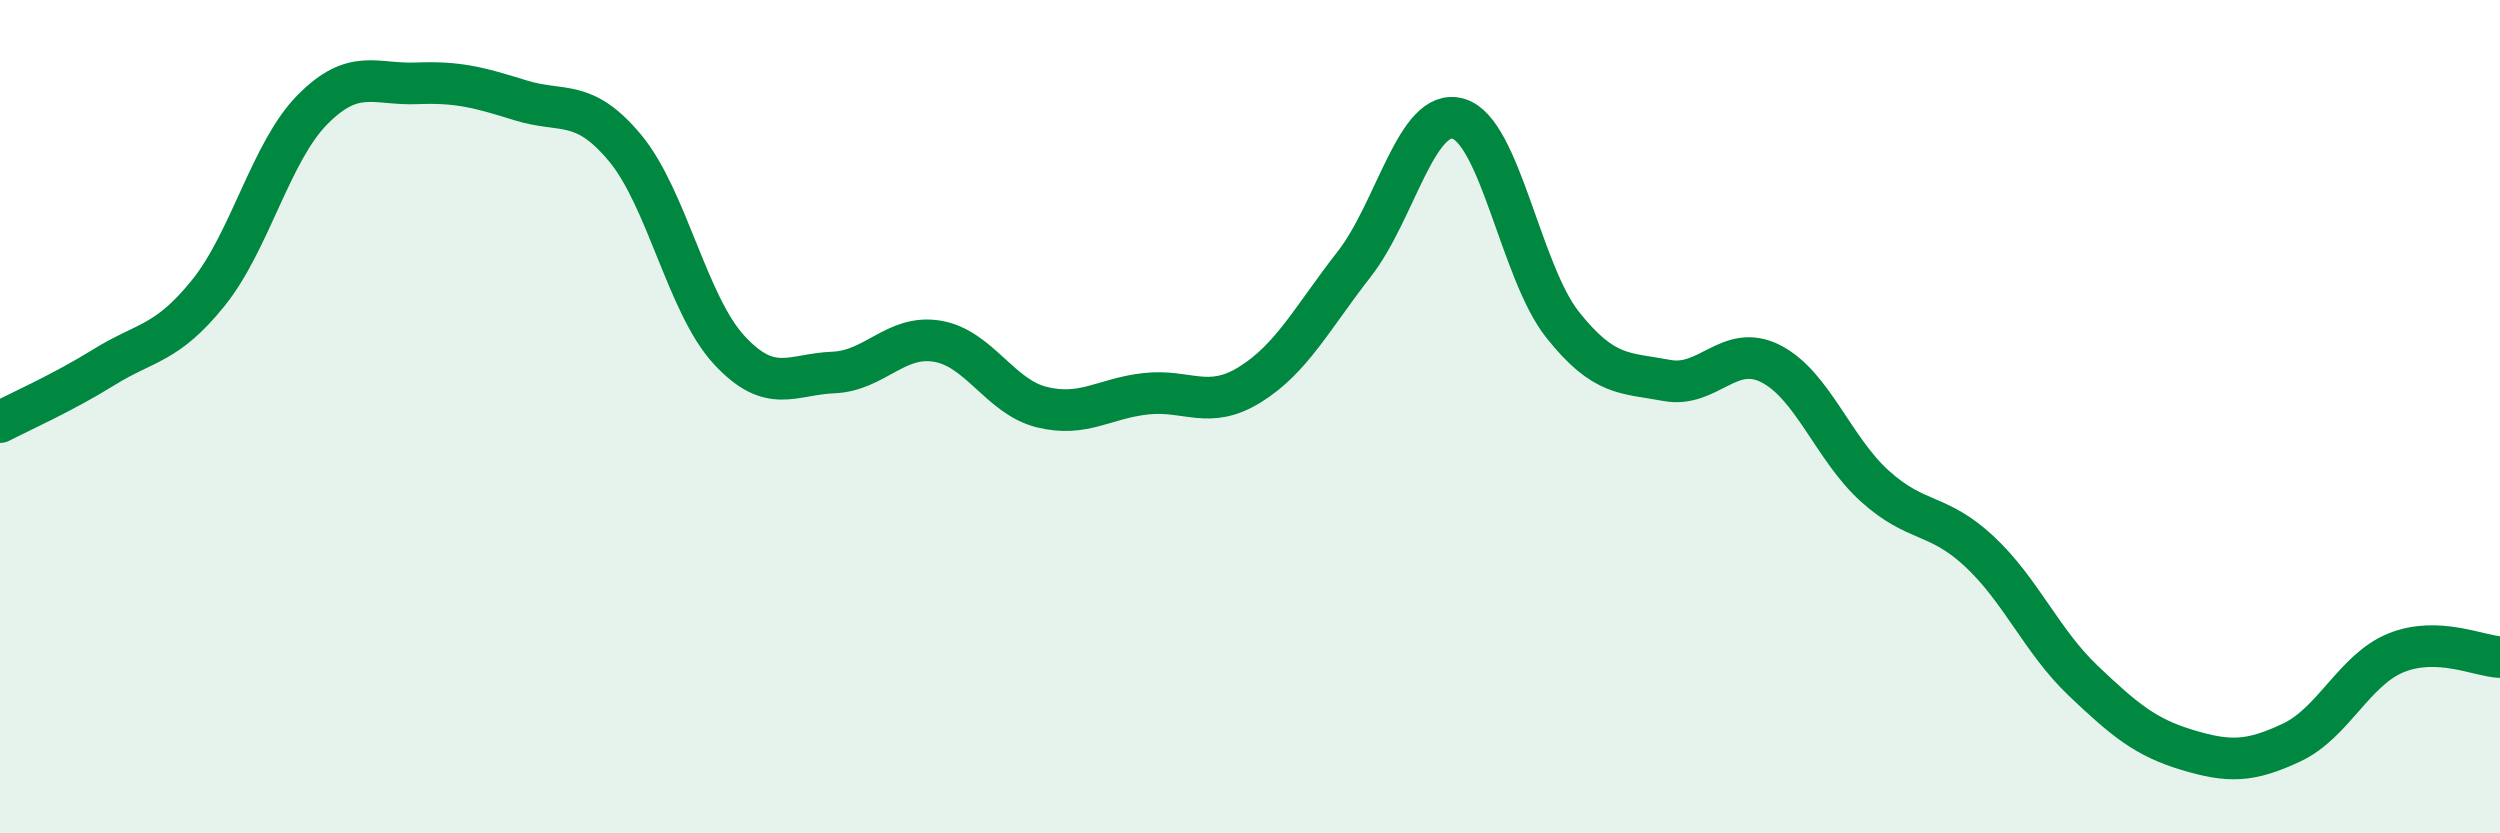
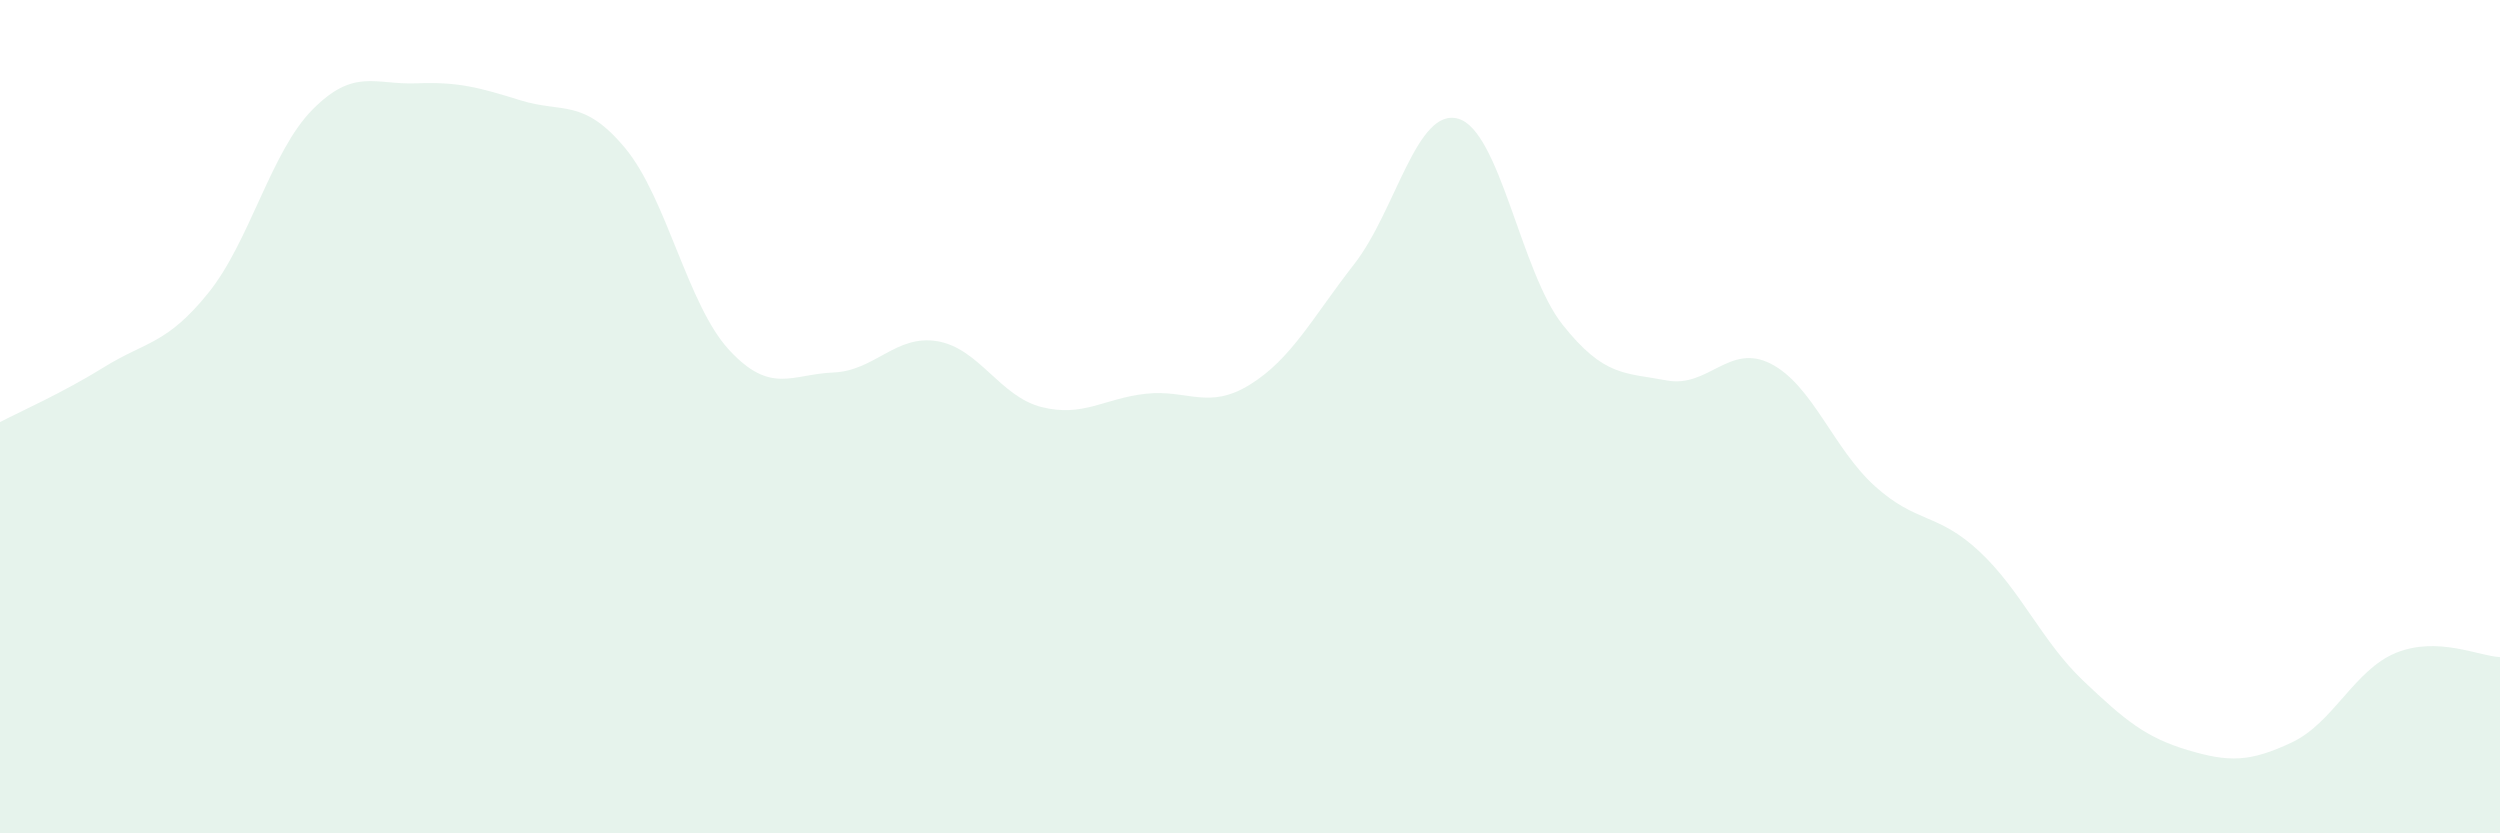
<svg xmlns="http://www.w3.org/2000/svg" width="60" height="20" viewBox="0 0 60 20">
  <path d="M 0,10.13 C 0.5,9.87 1.5,9.43 2.5,8.81 C 3.5,8.19 4,8.27 5,7.03 C 6,5.79 6.5,3.64 7.5,2.63 C 8.5,1.62 9,2.04 10,2 C 11,1.96 11.5,2.1 12.5,2.41 C 13.5,2.72 14,2.35 15,3.55 C 16,4.75 16.5,7.32 17.5,8.4 C 18.5,9.48 19,8.98 20,8.94 C 21,8.9 21.5,8.02 22.5,8.19 C 23.5,8.36 24,9.52 25,9.77 C 26,10.02 26.5,9.56 27.5,9.45 C 28.5,9.34 29,9.85 30,9.23 C 31,8.61 31.5,7.62 32.5,6.34 C 33.5,5.06 34,2.56 35,2.85 C 36,3.14 36.5,6.53 37.5,7.79 C 38.5,9.05 39,8.94 40,9.13 C 41,9.32 41.5,8.22 42.5,8.73 C 43.5,9.24 44,10.77 45,11.67 C 46,12.57 46.5,12.3 47.5,13.23 C 48.5,14.16 49,15.39 50,16.34 C 51,17.29 51.5,17.7 52.5,18 C 53.5,18.3 54,18.29 55,17.82 C 56,17.35 56.5,16.08 57.5,15.67 C 58.5,15.26 59.5,15.75 60,15.77L60 20L0 20Z" fill="#008740" opacity="0.1" stroke-linecap="round" stroke-linejoin="round" />
-   <path d="M 0,10.13 C 0.5,9.87 1.5,9.43 2.5,8.81 C 3.5,8.19 4,8.27 5,7.03 C 6,5.79 6.5,3.64 7.5,2.63 C 8.5,1.62 9,2.04 10,2 C 11,1.96 11.5,2.1 12.5,2.41 C 13.5,2.72 14,2.35 15,3.55 C 16,4.75 16.5,7.32 17.5,8.4 C 18.5,9.48 19,8.98 20,8.94 C 21,8.9 21.5,8.02 22.5,8.19 C 23.5,8.36 24,9.52 25,9.77 C 26,10.02 26.5,9.56 27.5,9.45 C 28.5,9.34 29,9.85 30,9.23 C 31,8.61 31.5,7.62 32.5,6.34 C 33.5,5.06 34,2.56 35,2.85 C 36,3.14 36.5,6.53 37.5,7.79 C 38.5,9.05 39,8.94 40,9.13 C 41,9.32 41.5,8.22 42.5,8.73 C 43.5,9.24 44,10.77 45,11.67 C 46,12.57 46.5,12.3 47.5,13.23 C 48.5,14.16 49,15.39 50,16.34 C 51,17.29 51.5,17.7 52.5,18 C 53.5,18.3 54,18.29 55,17.82 C 56,17.35 56.5,16.08 57.5,15.67 C 58.5,15.26 59.5,15.75 60,15.77" stroke="#008740" stroke-width="1" fill="none" stroke-linecap="round" stroke-linejoin="round" />
</svg>